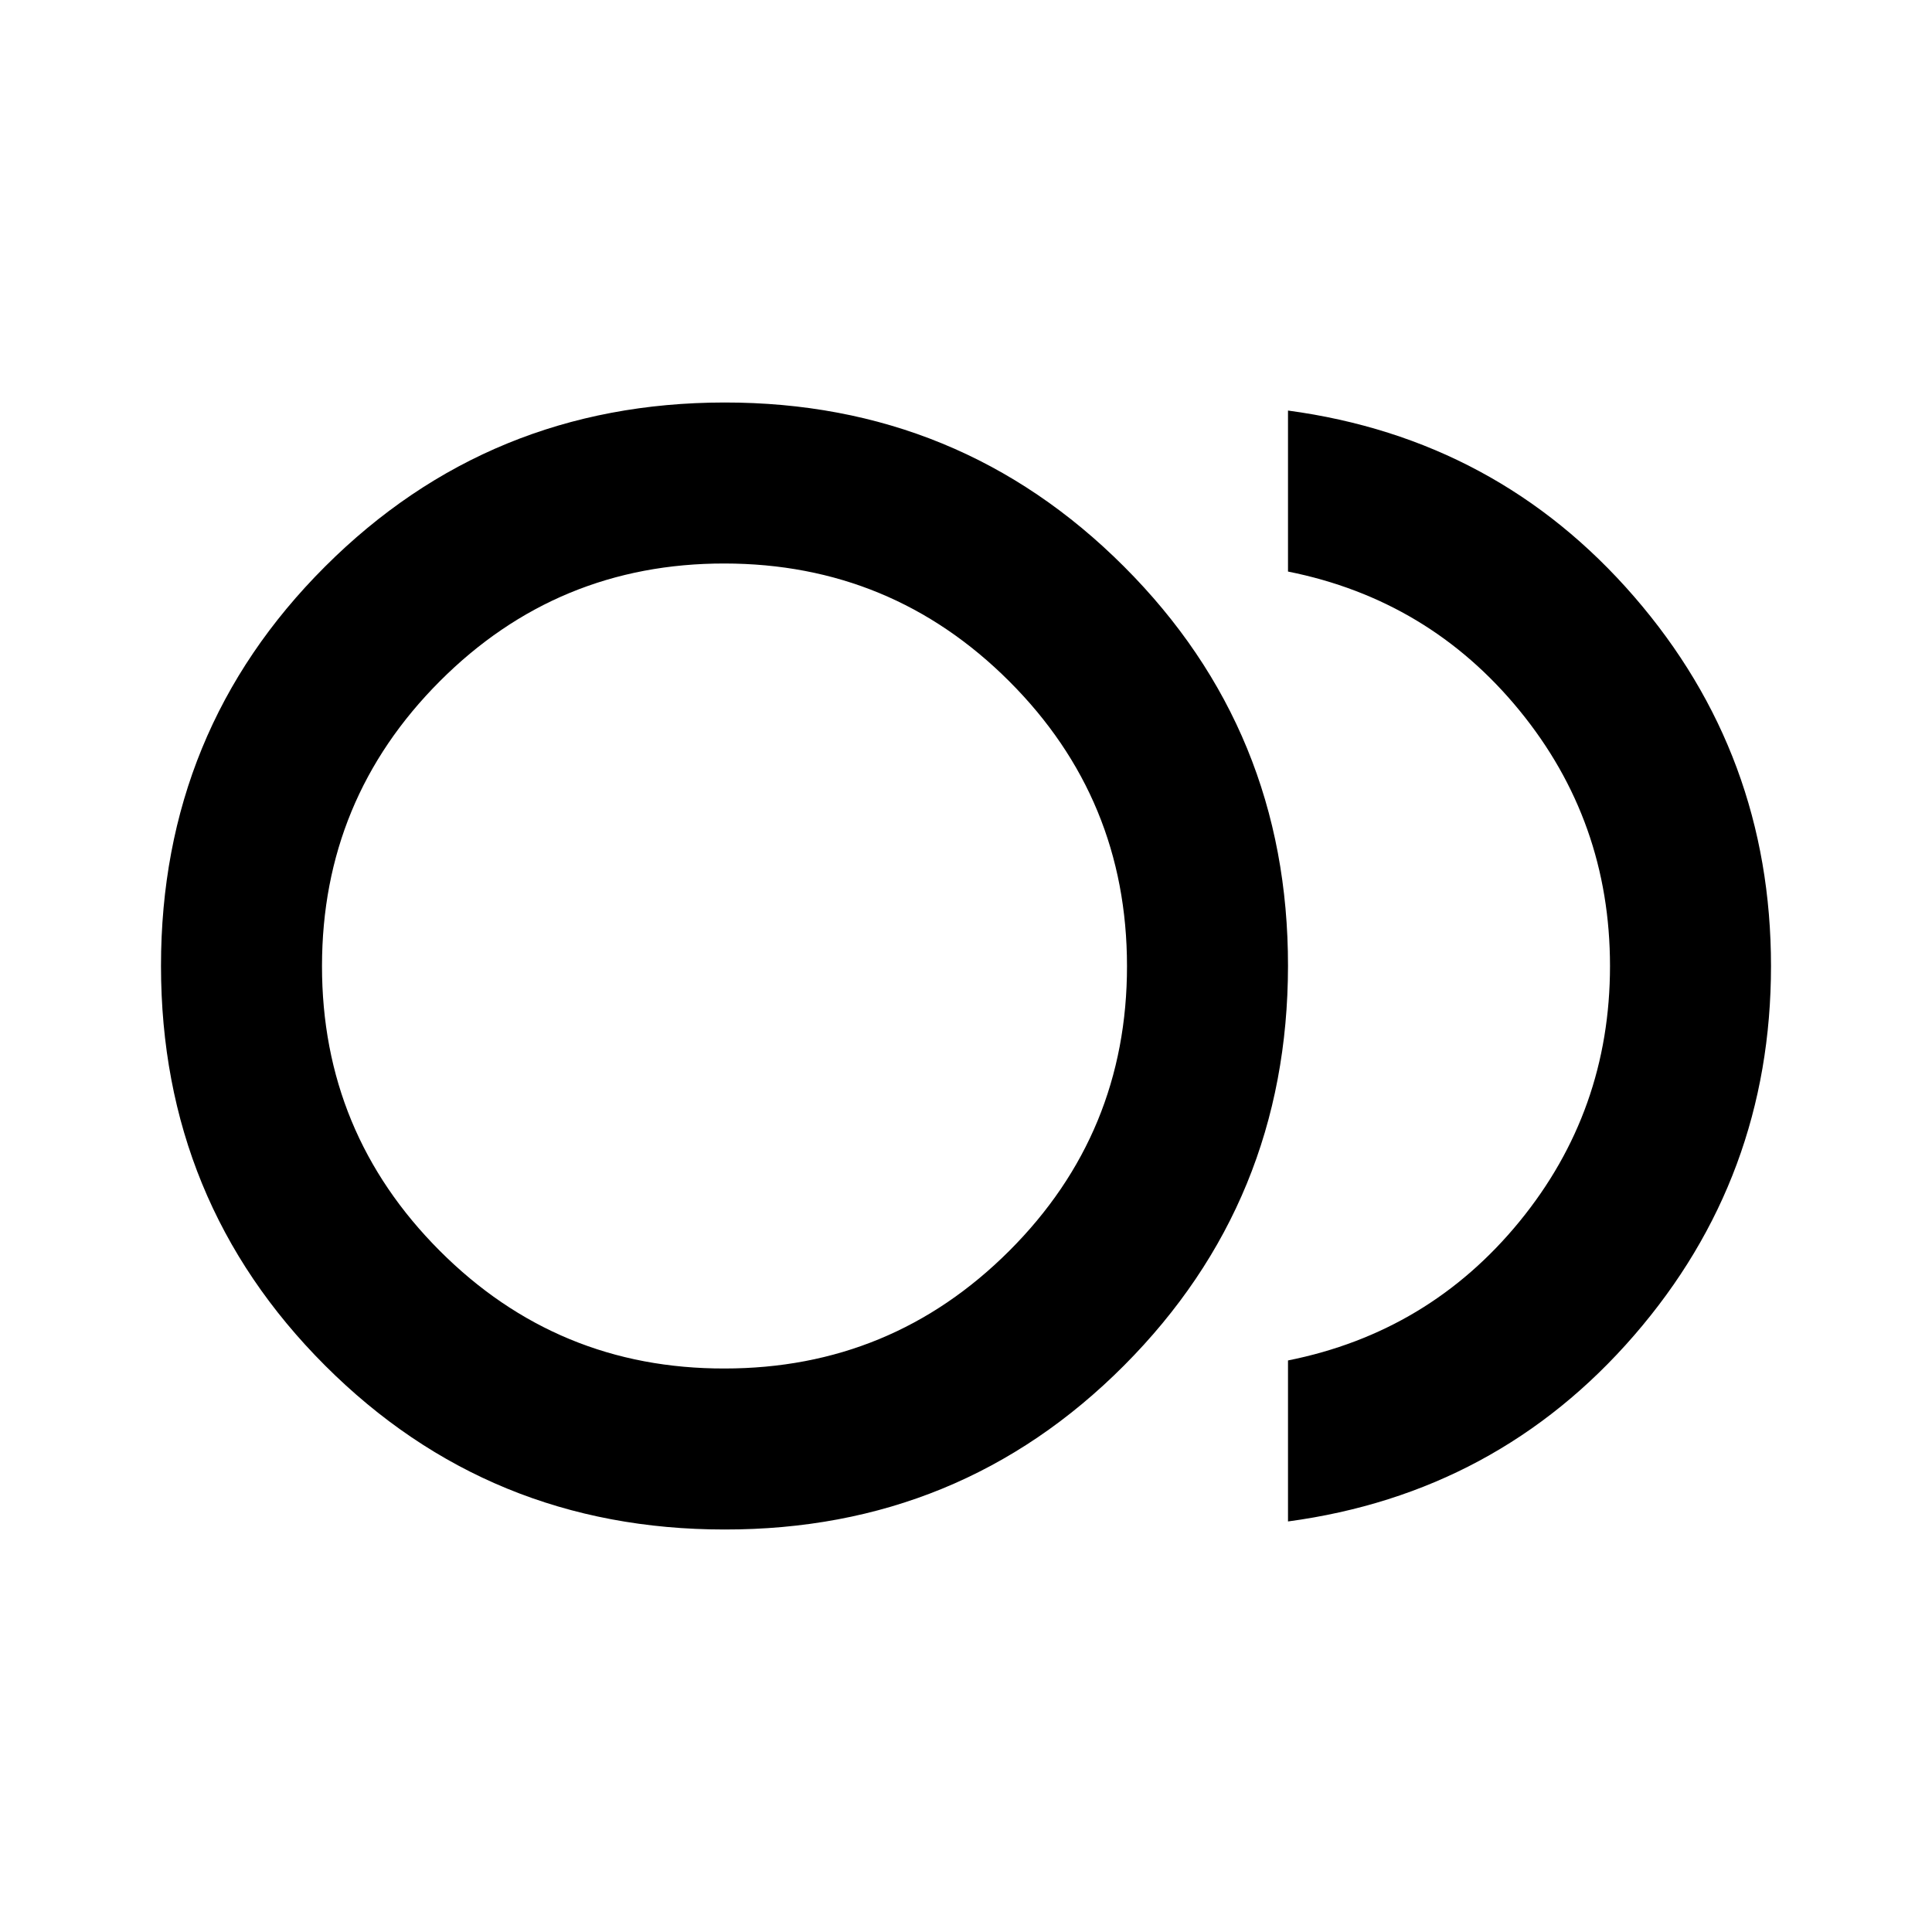
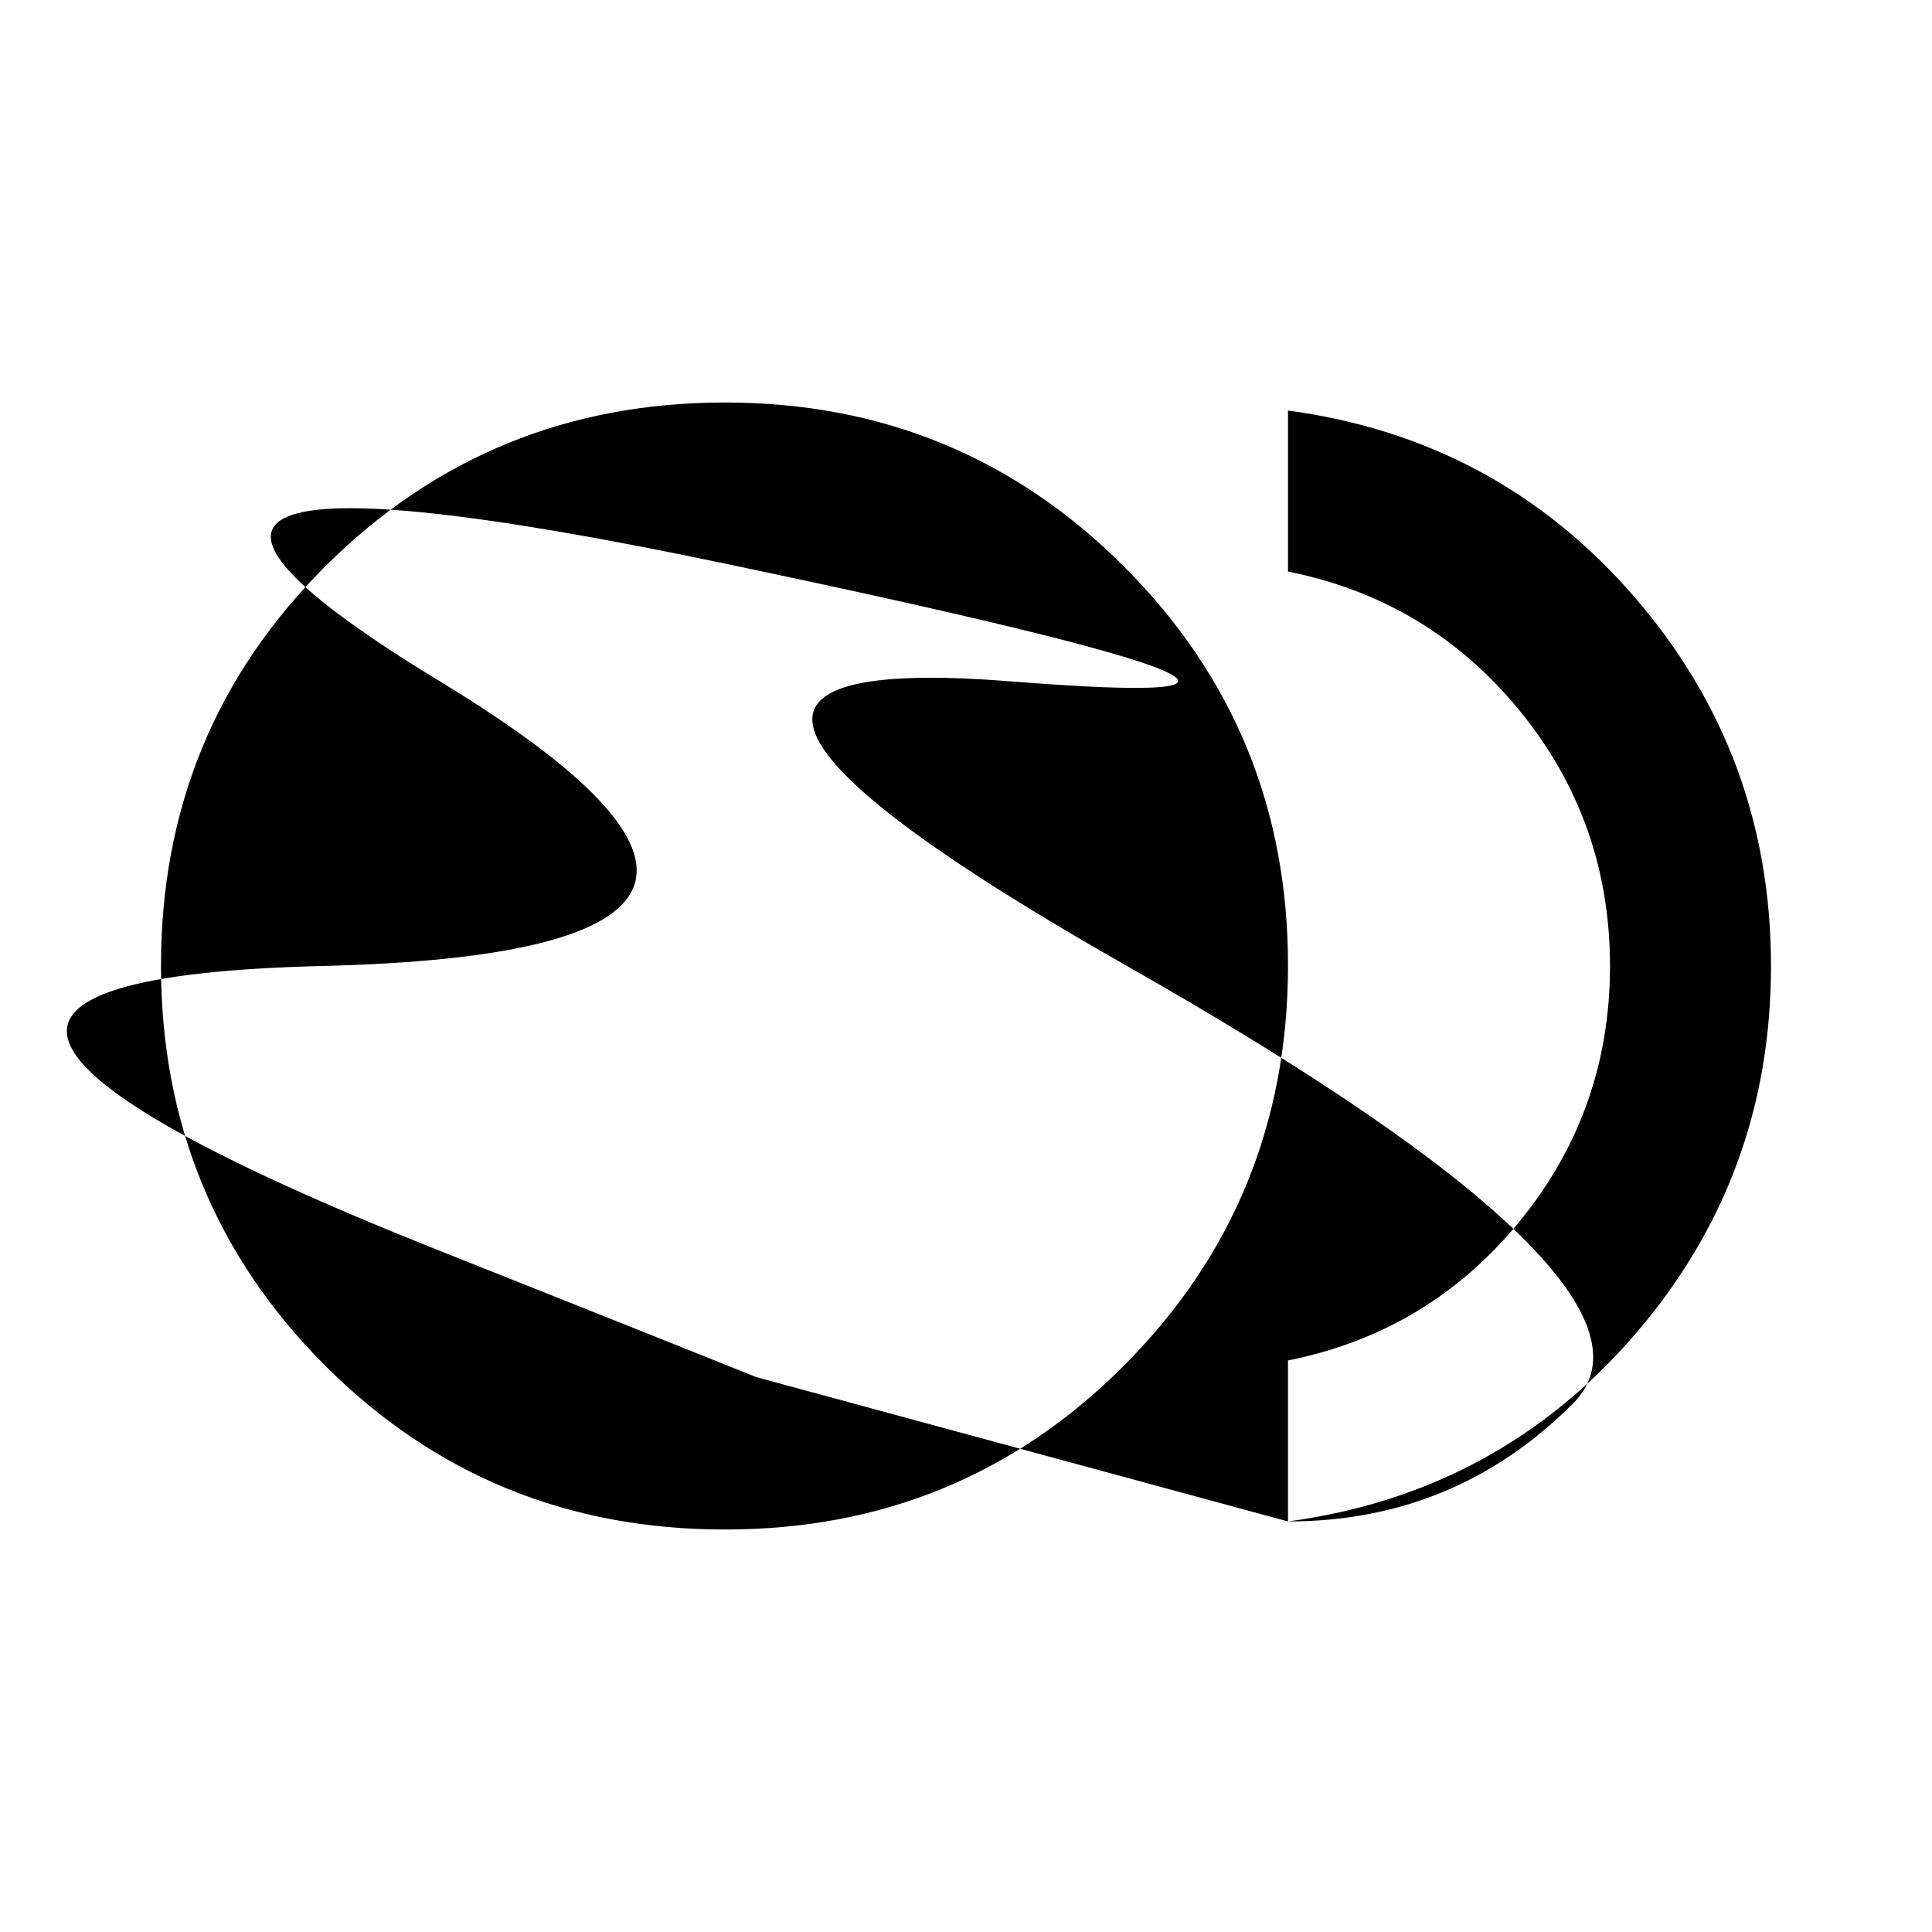
<svg xmlns="http://www.w3.org/2000/svg" width="800" height="800" viewBox="0 0 24 24">
-   <path fill="currentColor" d="M9 19q-2.925 0-4.962-2.037T2 12t2.038-4.962T9 5t4.963 2.038T16 12t-2.037 4.963T9 19m7-.1v-2q1.75-.35 2.875-1.725T20 12t-1.125-3.175T16 7.1v-2q2.6.35 4.3 2.312T22 12t-1.7 4.588T16 18.9M9 17q2.075 0 3.538-1.462T14 12t-1.463-3.537T9 7T5.463 8.463T4 12t1.463 3.538T9 17" />
+   <path fill="currentColor" d="M9 19q-2.925 0-4.962-2.037T2 12t2.038-4.962T9 5t4.963 2.038T16 12t-2.037 4.963T9 19m7-.1v-2q1.75-.35 2.875-1.725T20 12t-1.125-3.175T16 7.1v-2q2.6.35 4.3 2.312T22 12t-1.7 4.588T16 18.9q2.075 0 3.538-1.462T14 12t-1.463-3.537T9 7T5.463 8.463T4 12t1.463 3.538T9 17" />
</svg>